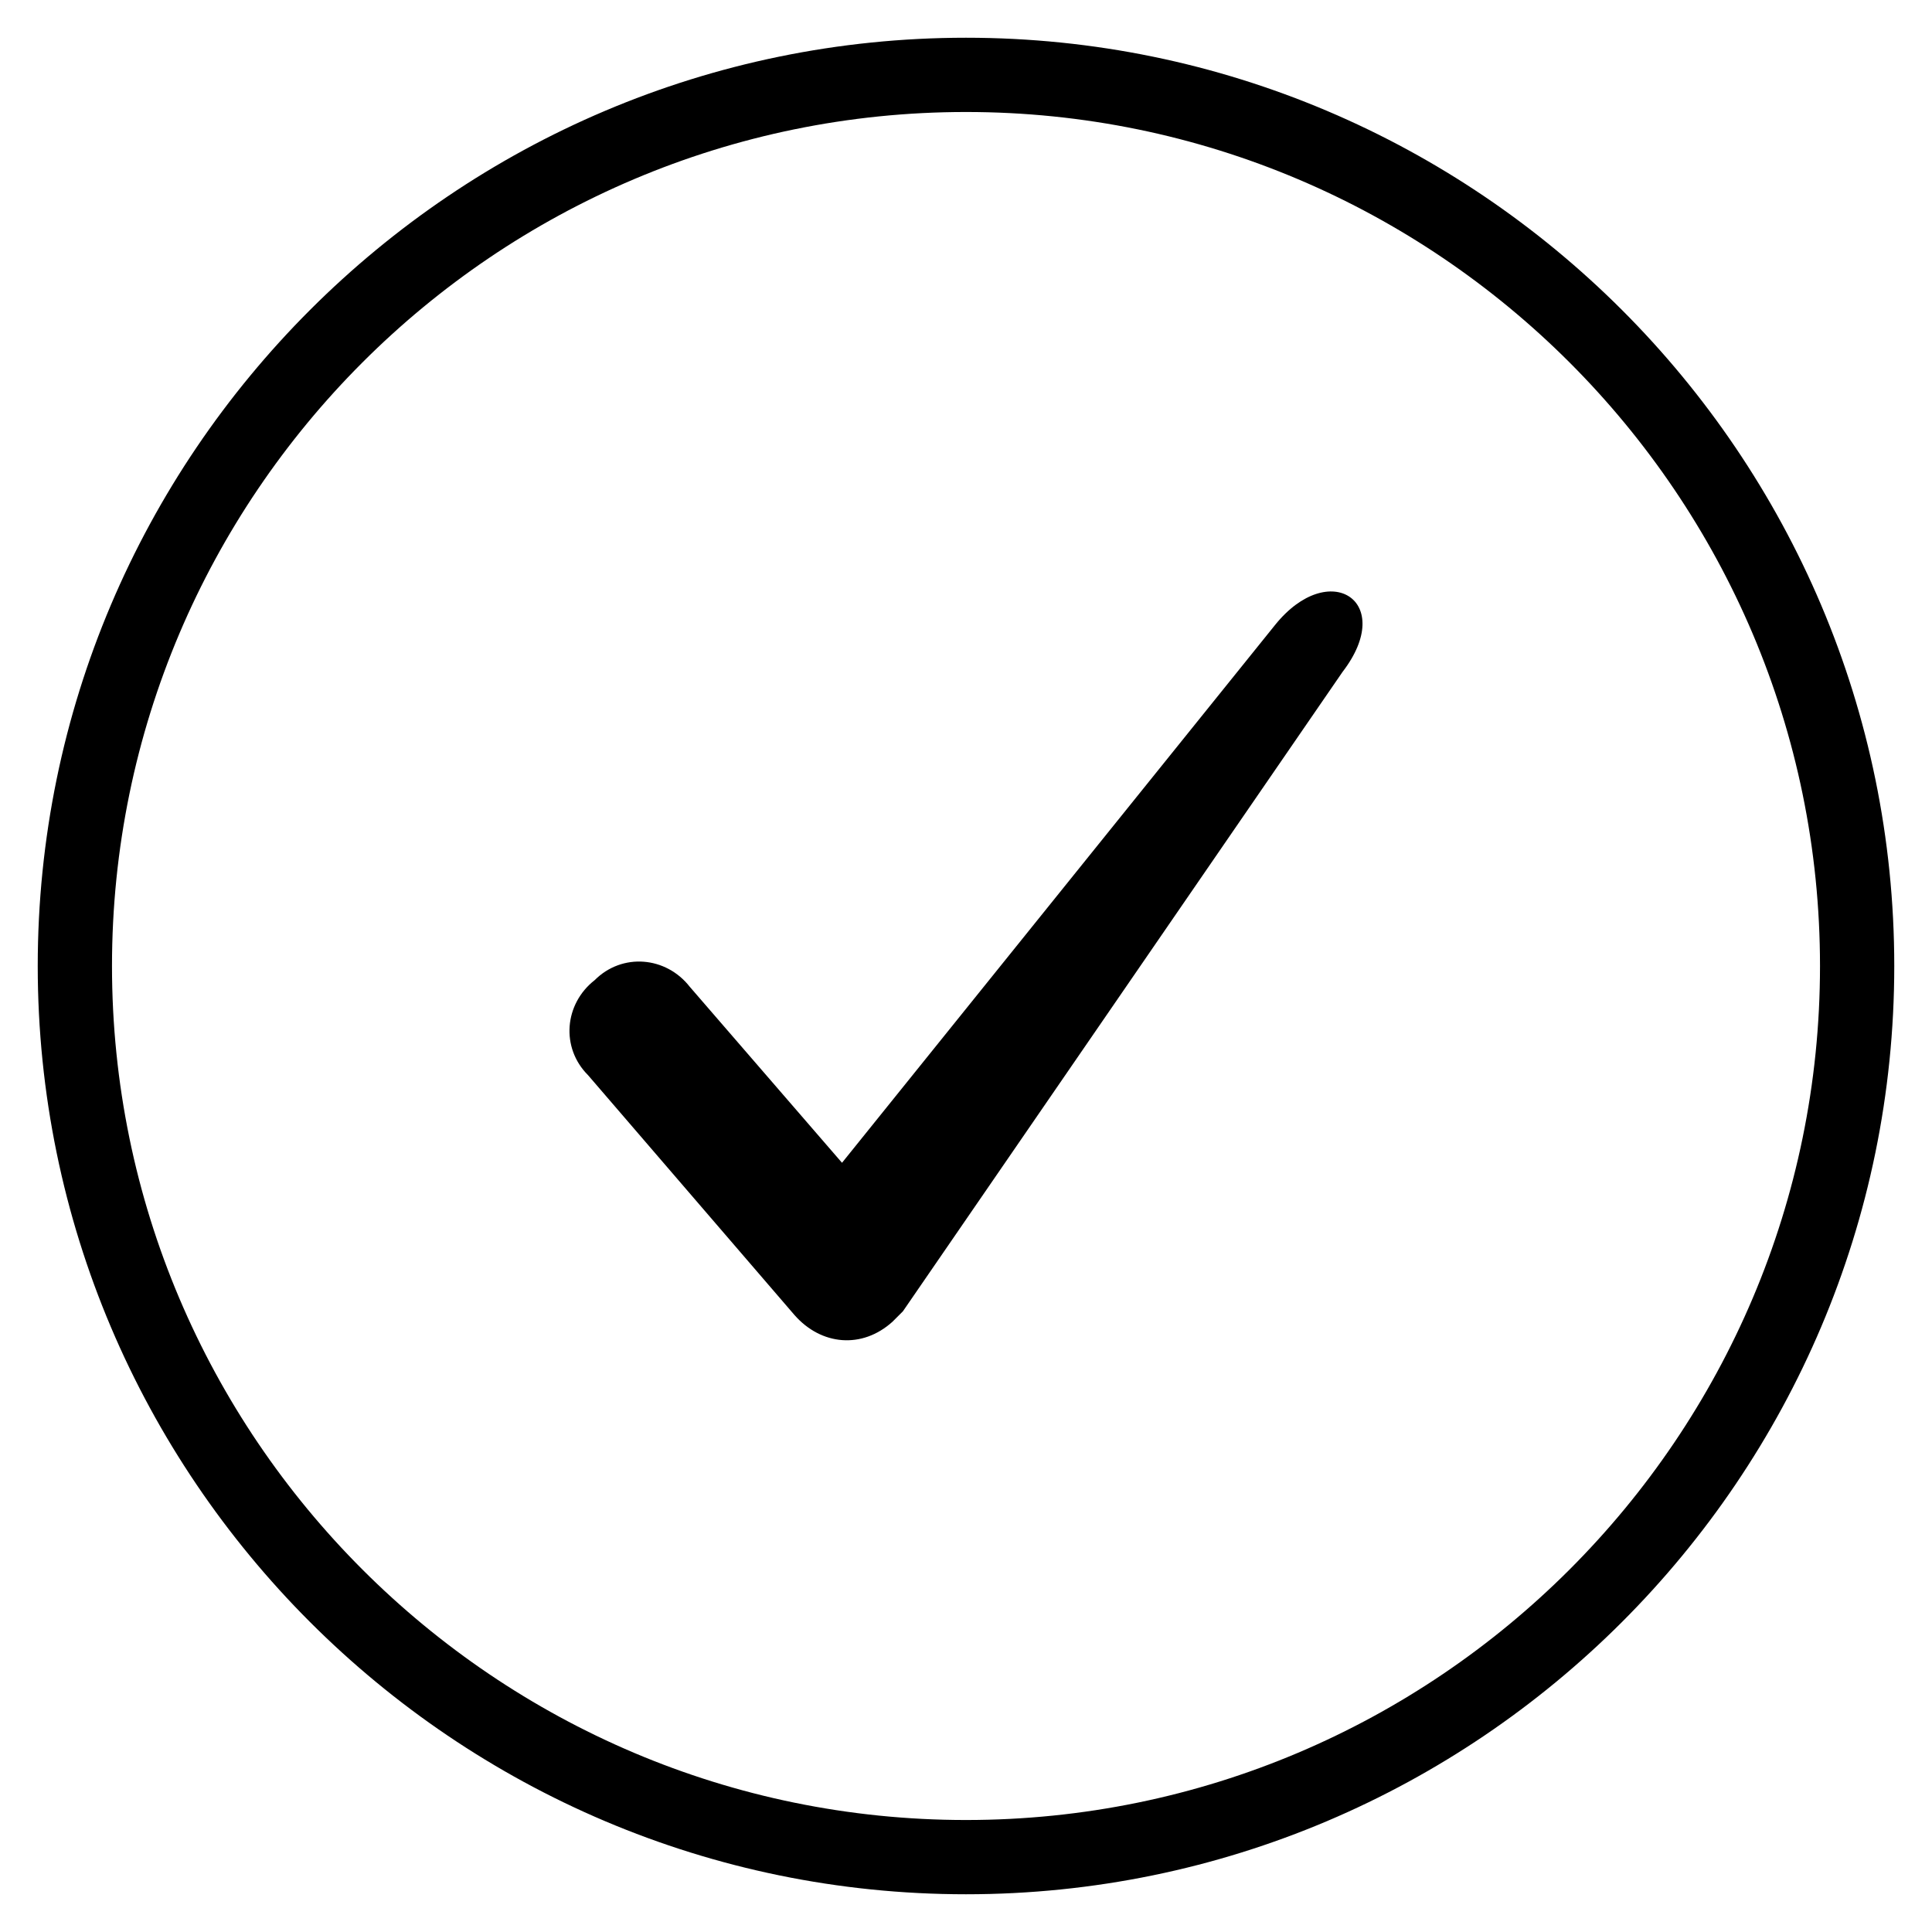
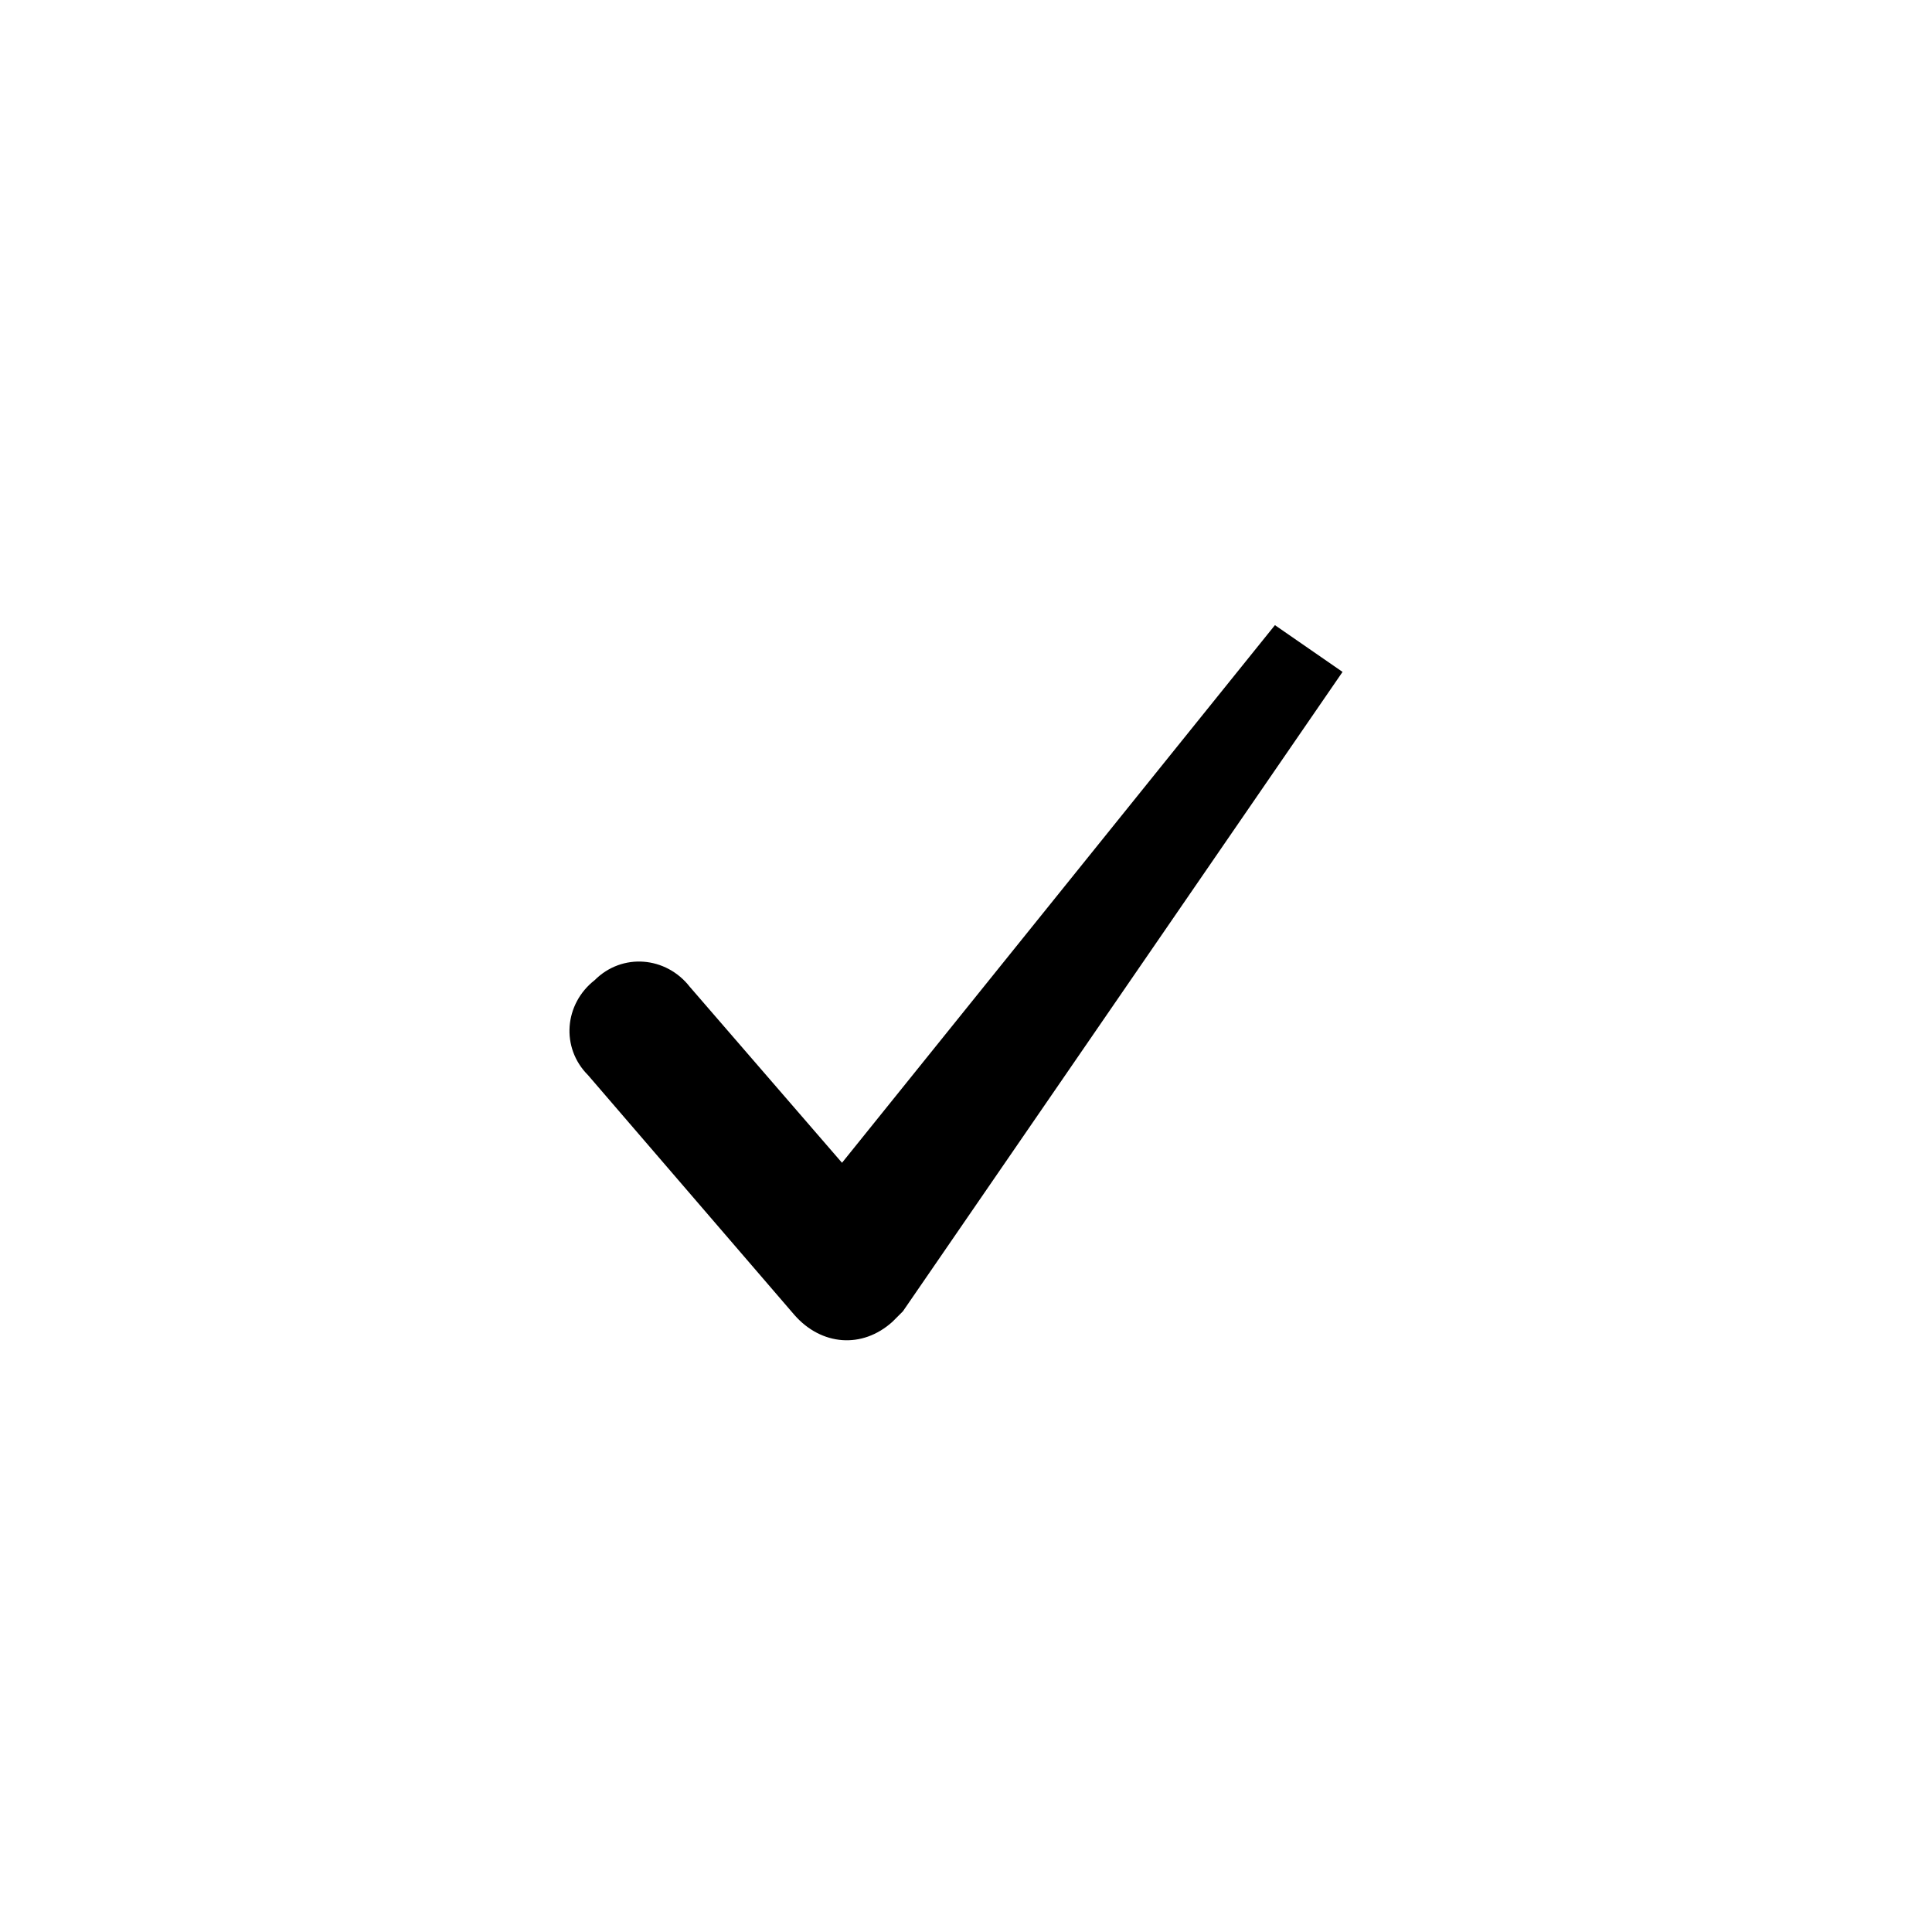
<svg xmlns="http://www.w3.org/2000/svg" fill="#000000" width="800px" height="800px" version="1.1" viewBox="144 144 512 512">
  <g>
-     <path d="m481.87 309.67-114.73 142.48-40.344-46.641c-6.297-8.07-17.91-9.055-25.191-1.77-8.07 6.297-9.055 17.91-1.77 25.191l54.711 63.566c7.086 8.07 17.91 9.055 25.977 1.77l2.754-2.754 116.51-169.45c14.367-18.699-3.543-30.312-17.91-12.402z" />
-     <path d="m400 646c-135.6 0-246-110.41-246-246 0-135.6 110.41-246 246-246 135.59 0 246 110.41 246 246 0 135.6-110.41 246-246 246zm0-472.32c-124.77 0-226.32 101.55-226.32 226.32s101.55 226.32 226.32 226.32c124.77 0 226.32-101.55 226.32-226.32 0-124.77-101.55-226.32-226.32-226.32z" />
+     <path d="m481.87 309.67-114.73 142.48-40.344-46.641c-6.297-8.07-17.91-9.055-25.191-1.77-8.07 6.297-9.055 17.91-1.77 25.191l54.711 63.566c7.086 8.07 17.91 9.055 25.977 1.77l2.754-2.754 116.51-169.45z" />
  </g>
</svg>